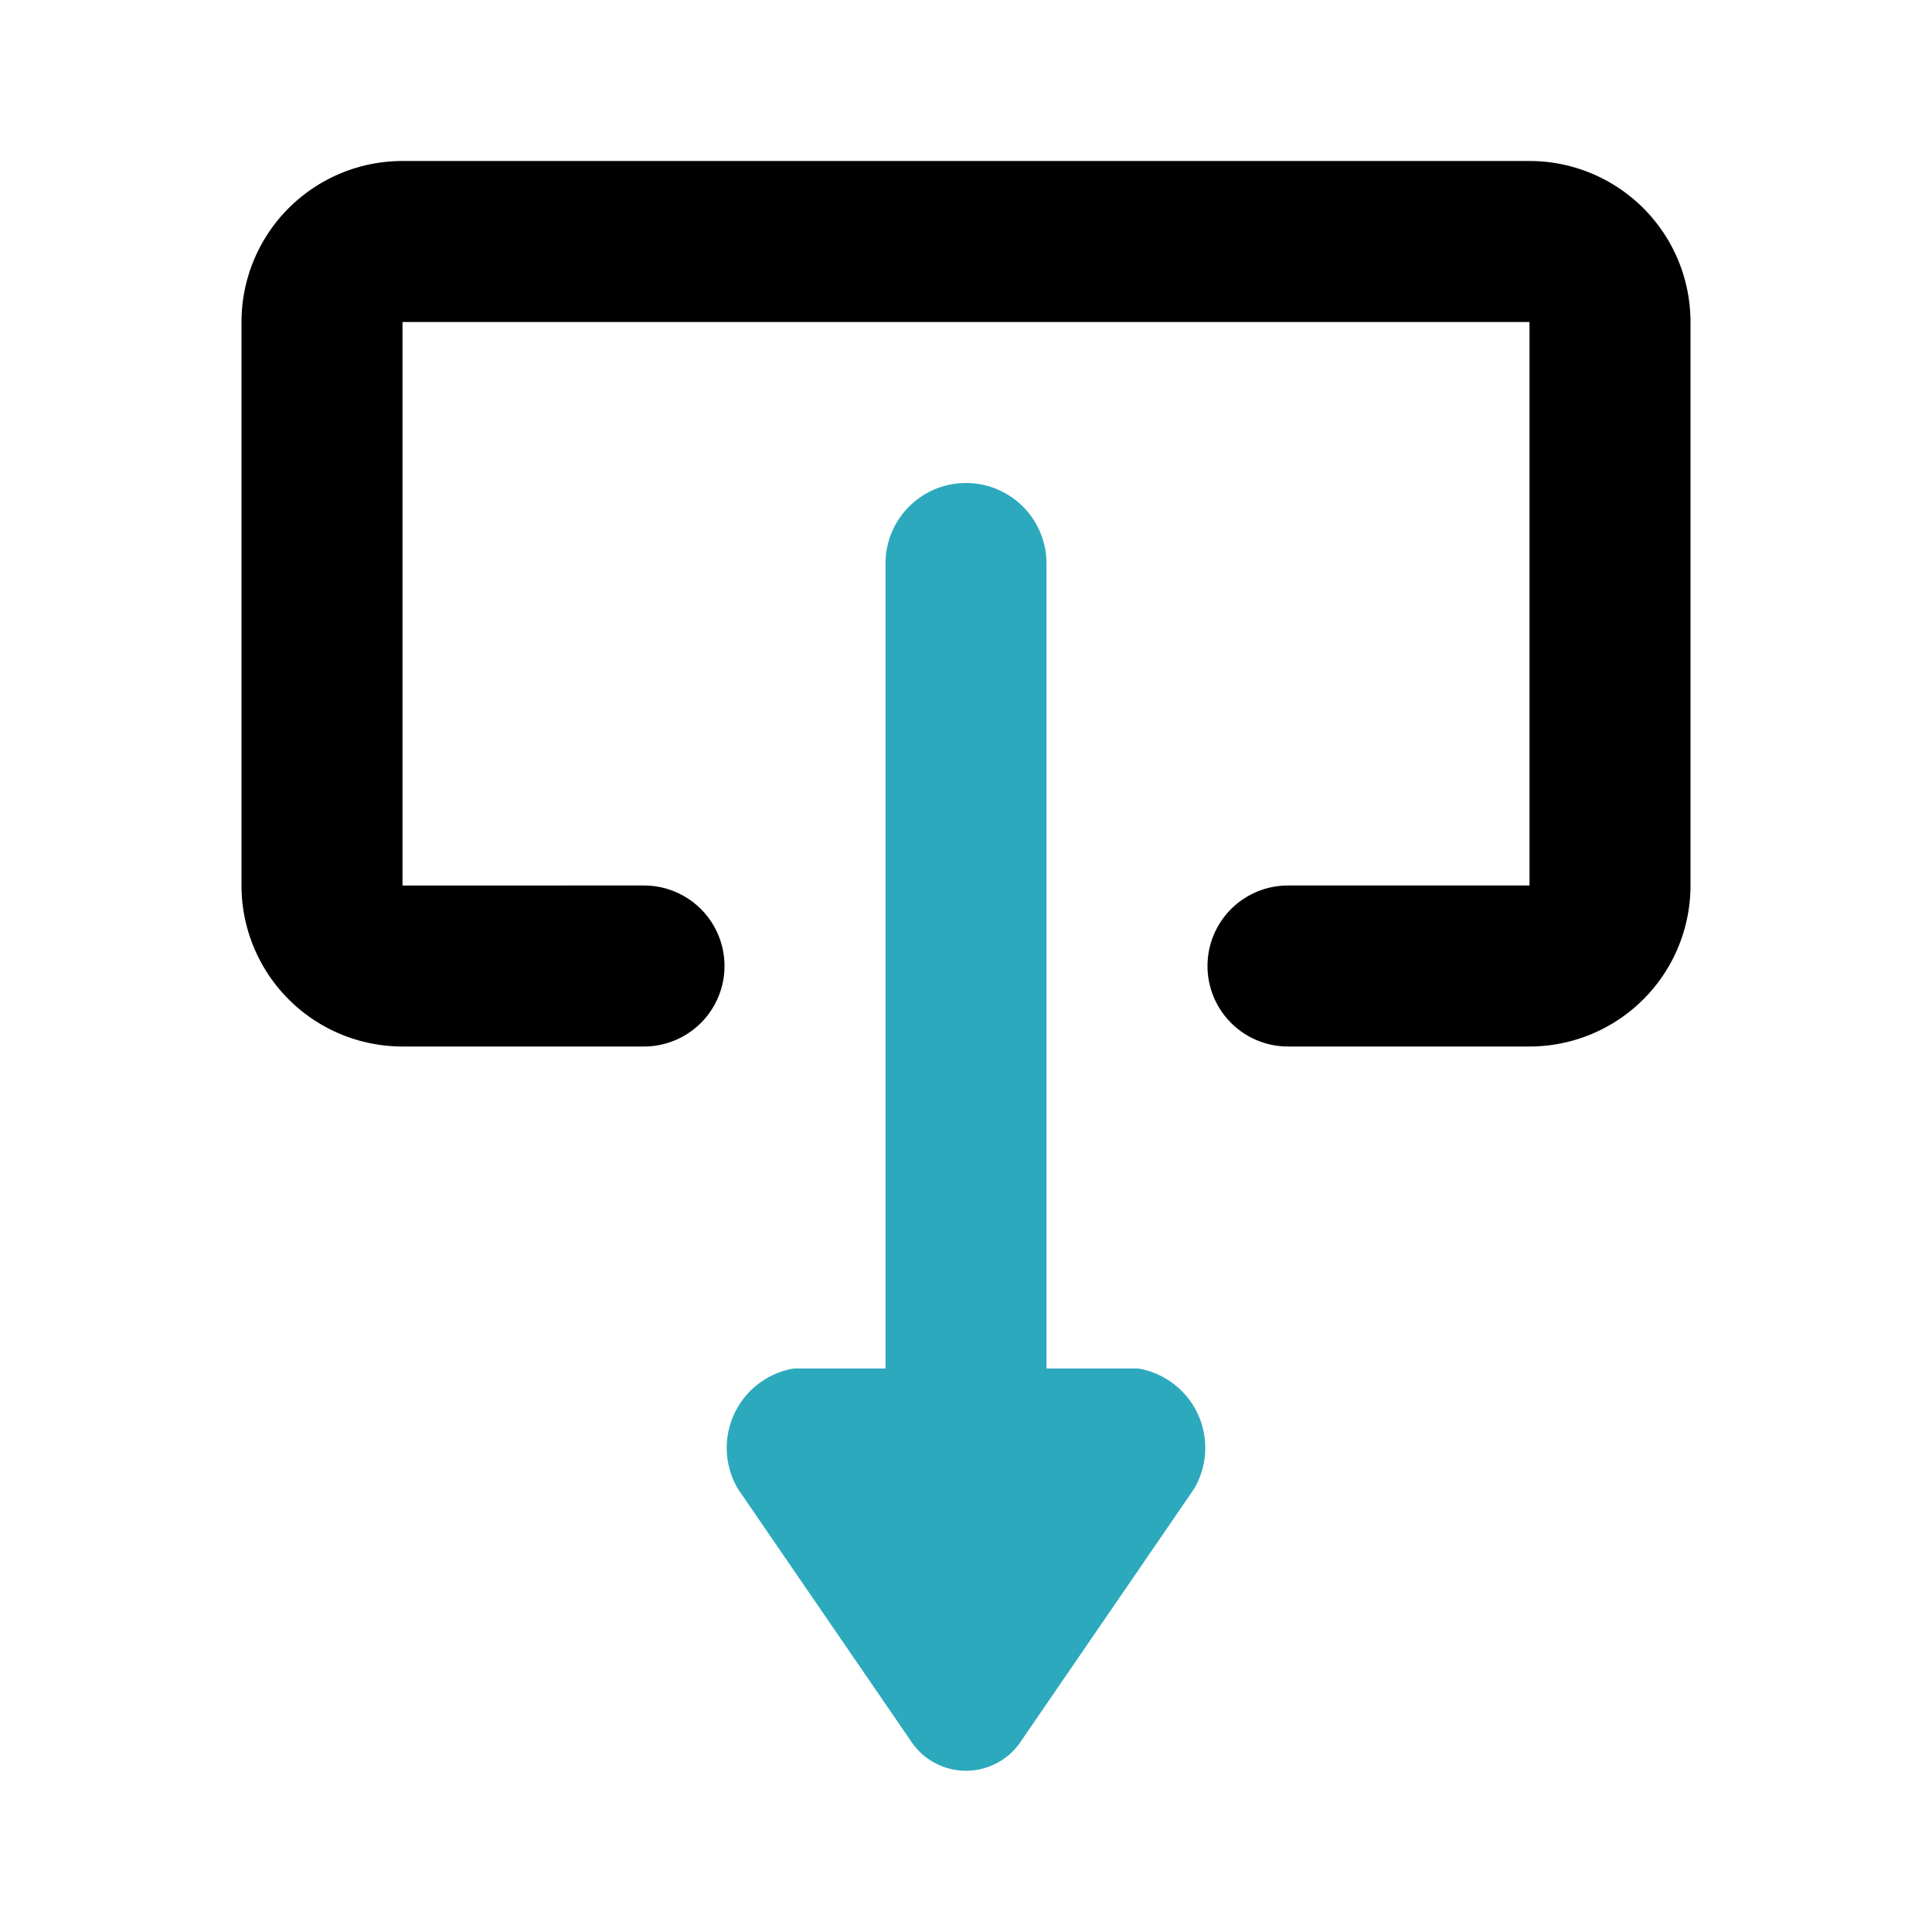
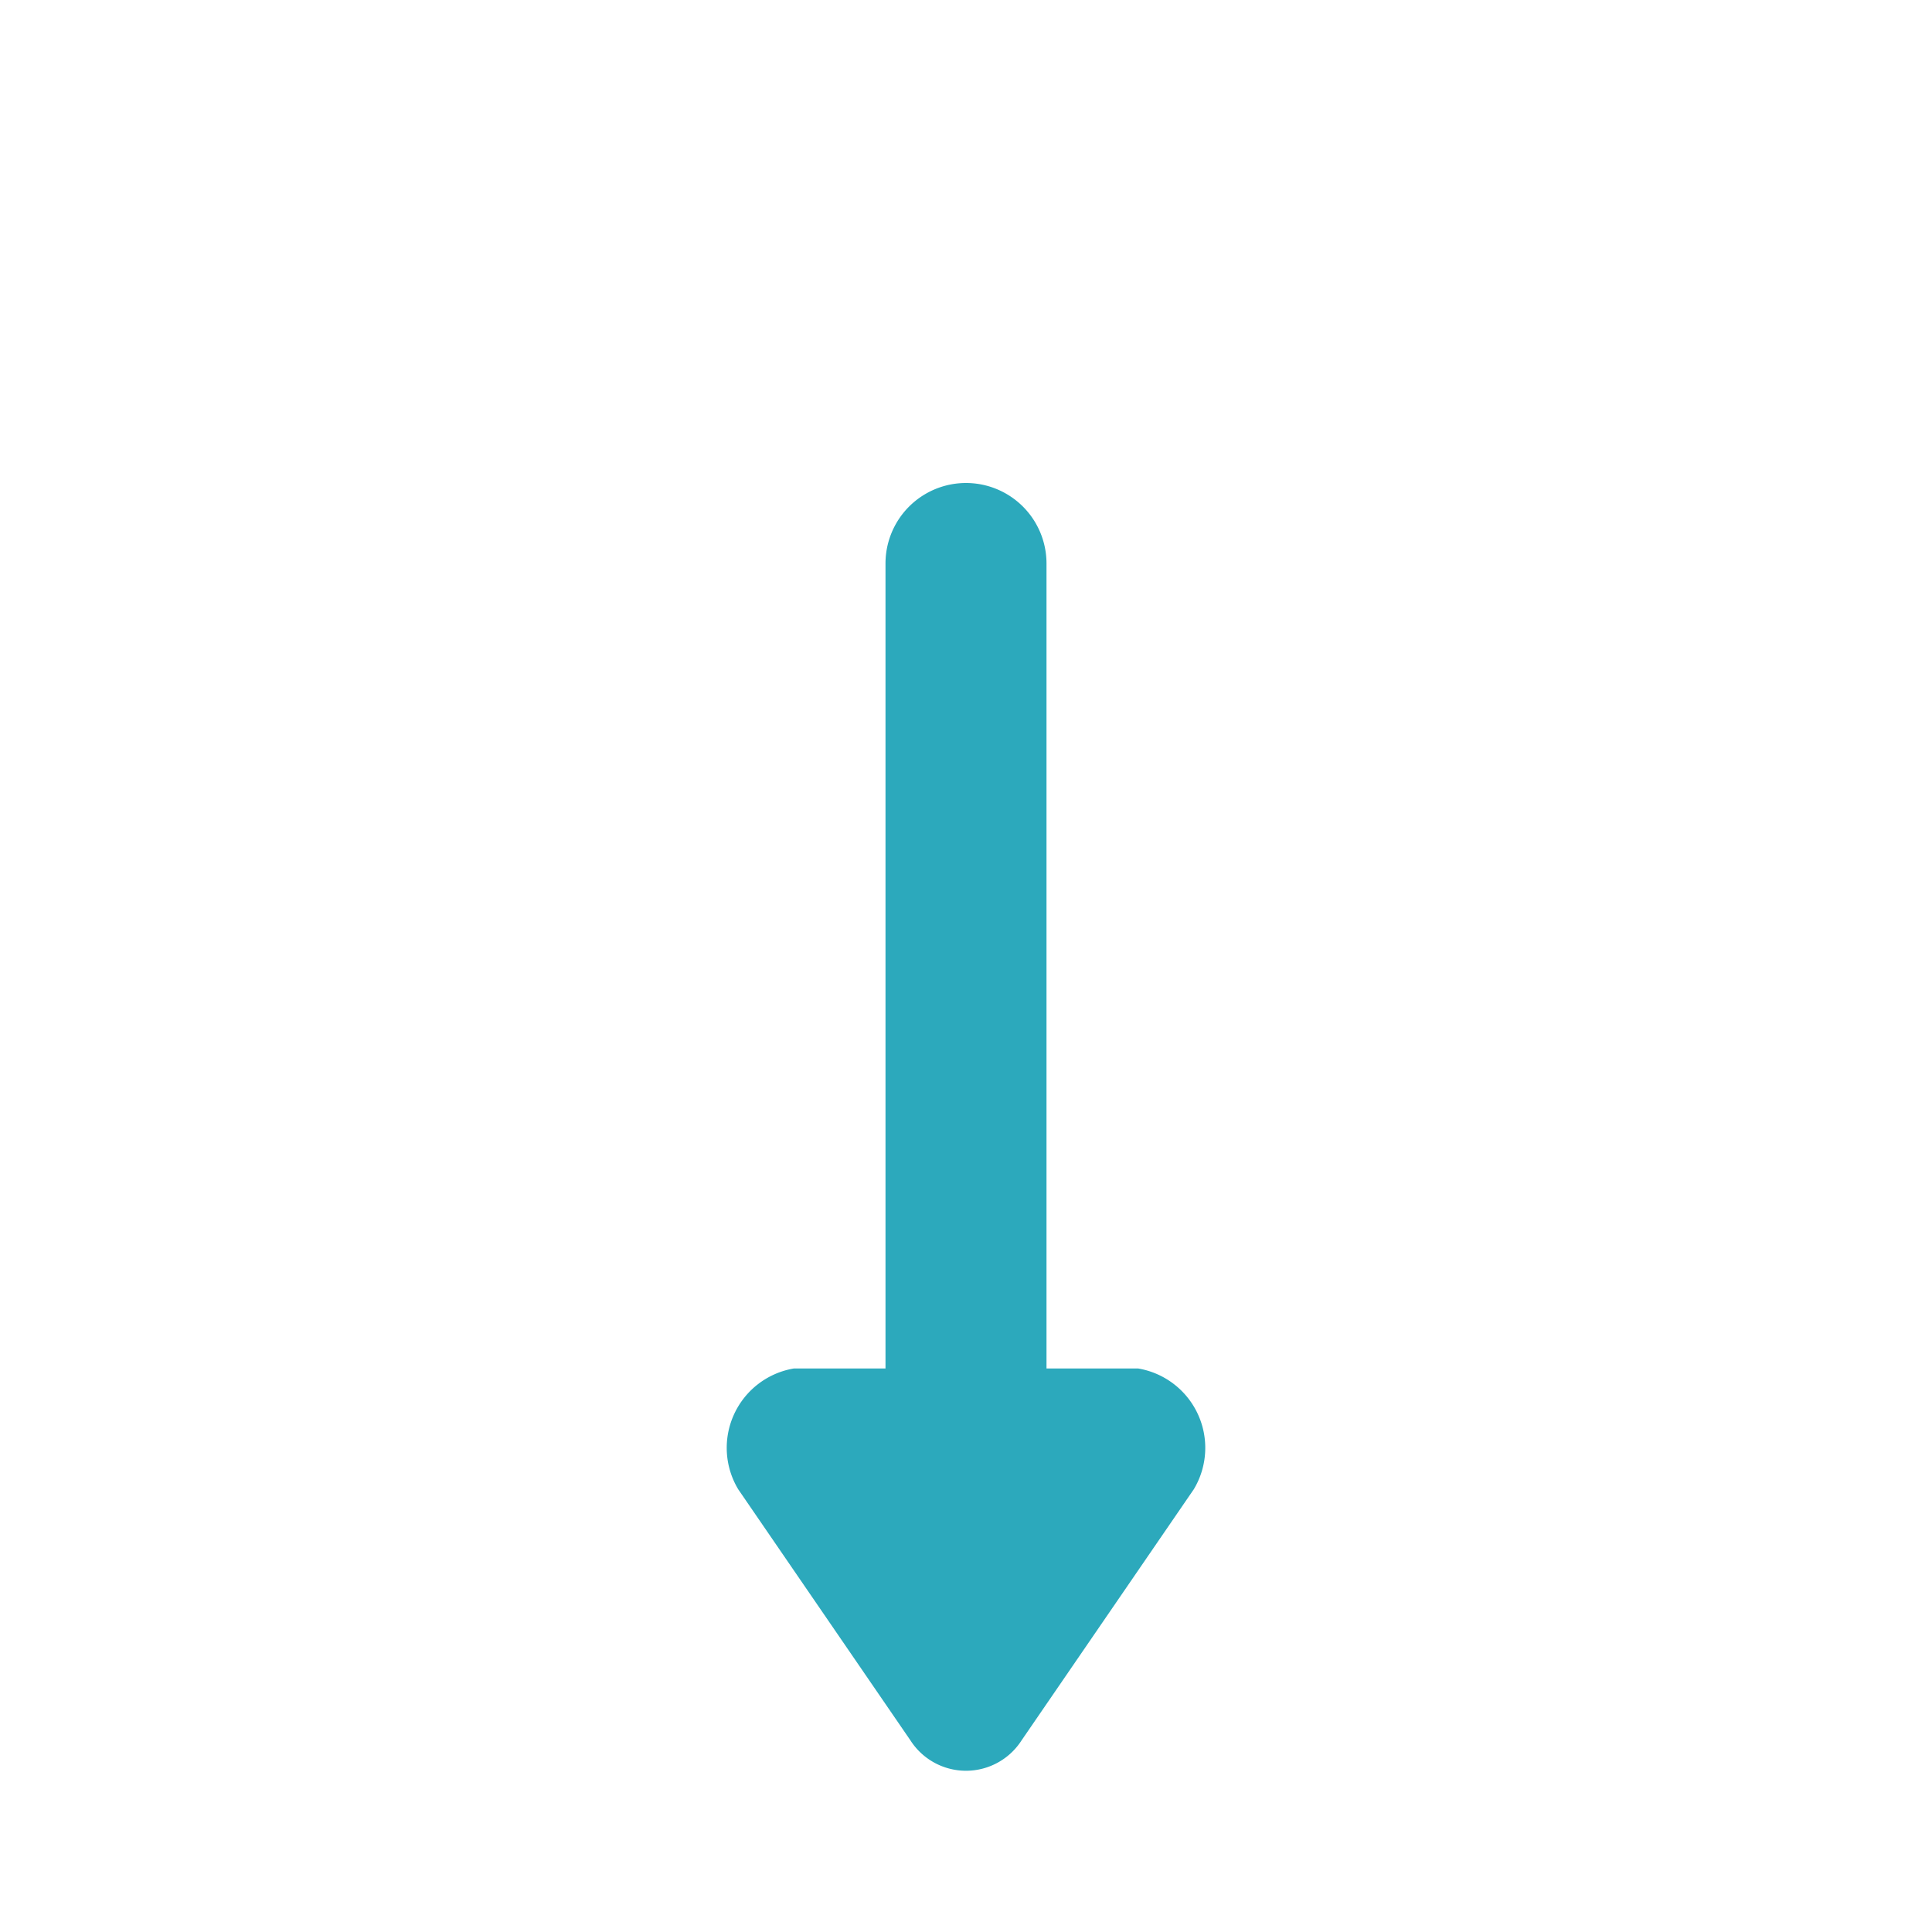
<svg xmlns="http://www.w3.org/2000/svg" fill="#000000" width="800px" height="800px" viewBox="0 0 24 24" id="download-9" data-name="Flat Color" class="icon flat-color">
  <path id="secondary" d="M14.14,17H13V7a1,1,0,0,0-2,0V17H9.86a1,1,0,0,0-.69,1.5l2.14,3.12a.82.82,0,0,0,1.38,0l2.14-3.12A1,1,0,0,0,14.14,17Z" style="fill: rgb(44, 169, 188);" />
-   <path id="primary" d="M19,13H16a1,1,0,0,1,0-2h3V4H5v7H8a1,1,0,0,1,0,2H5a2,2,0,0,1-2-2V4A2,2,0,0,1,5,2H19a2,2,0,0,1,2,2v7A2,2,0,0,1,19,13Z" style="fill: rgb(0, 0, 0);" />
</svg>